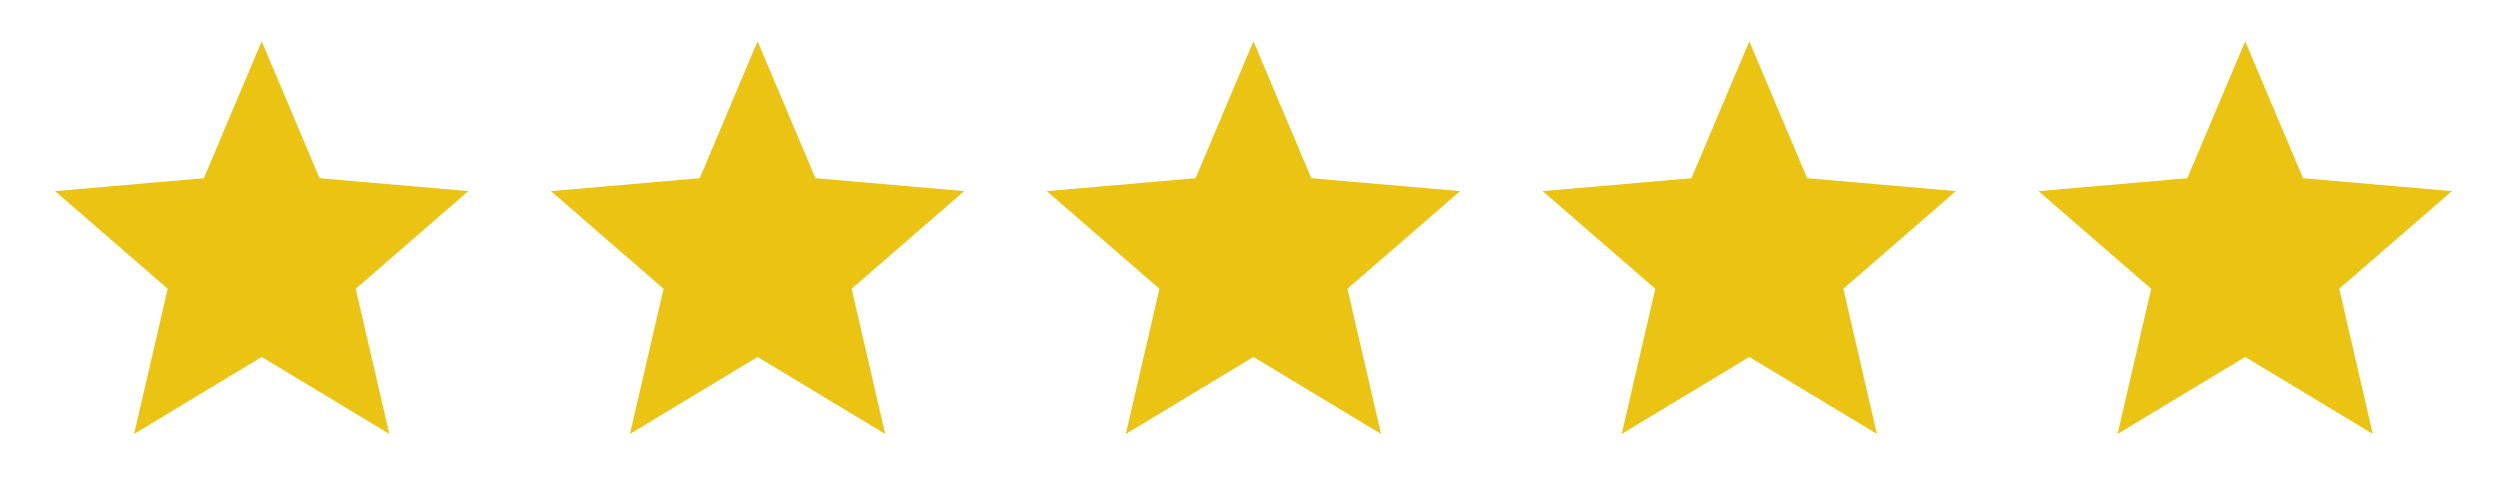
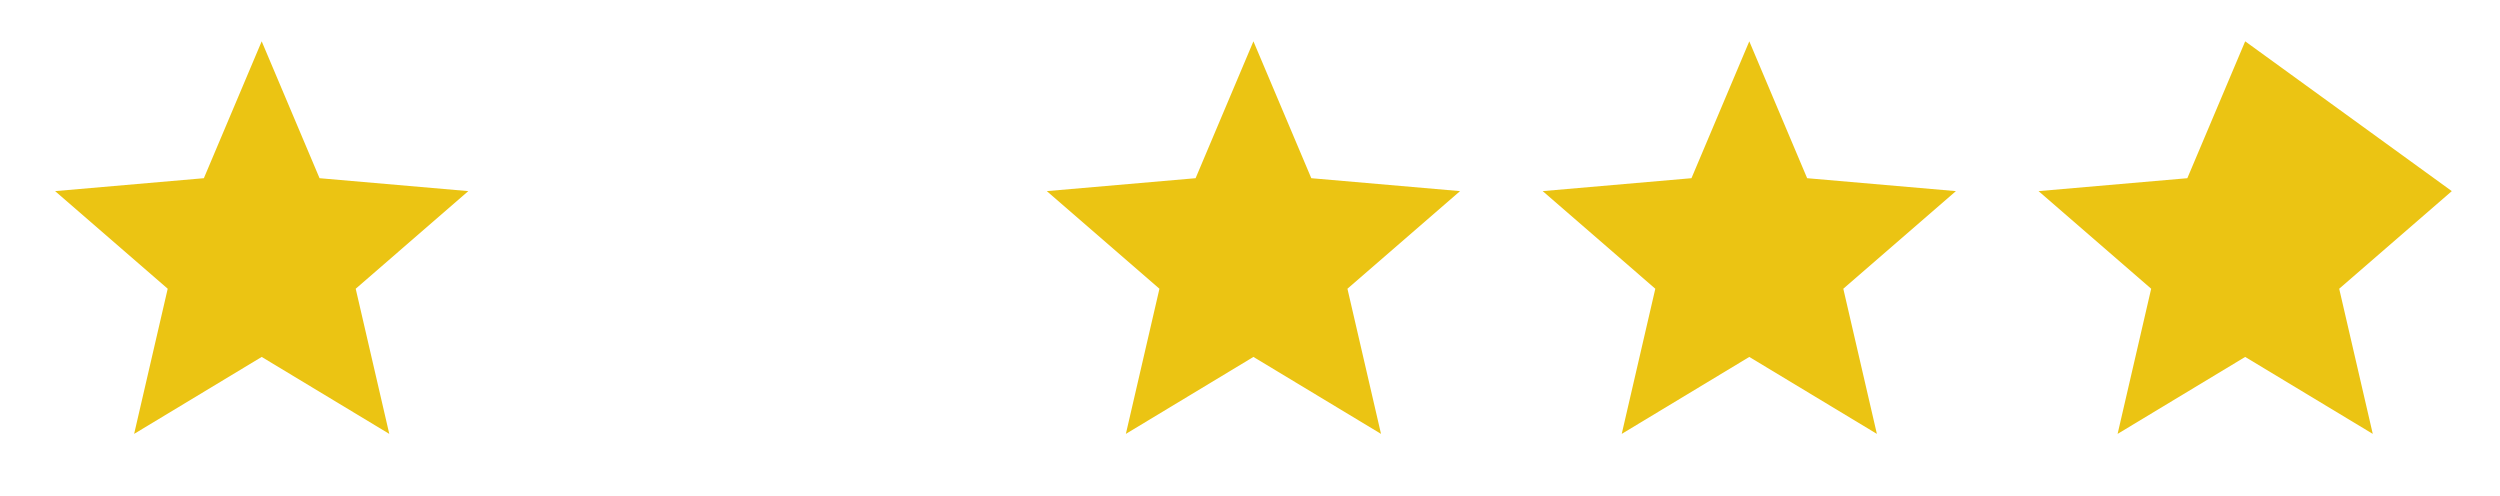
<svg xmlns="http://www.w3.org/2000/svg" width="121" height="24" viewBox="0 0 121 24" fill="none">
  <mask id="mask0_10157_424" style="mask-type:alpha" maskUnits="userSpaceOnUse" x="0" y="0" width="25" height="24">
    <rect x="0.667" width="24" height="24" fill="#D9D9D9" />
  </mask>
  <g mask="url(#mask0_10157_424)">
    <path d="M6.492 21L8.117 13.975L2.667 9.25L9.867 8.625L12.666 2L15.466 8.625L22.666 9.25L17.216 13.975L18.841 21L12.666 17.275L6.492 21Z" fill="#EBC413" />
  </g>
  <mask id="mask1_10157_424" style="mask-type:alpha" maskUnits="userSpaceOnUse" x="24" y="0" width="25" height="24">
-     <rect x="24.666" width="24" height="24" fill="#D9D9D9" />
-   </mask>
+     </mask>
  <g mask="url(#mask1_10157_424)">
-     <path d="M30.491 21L32.117 13.975L26.666 9.25L33.867 8.625L36.666 2L39.467 8.625L46.666 9.25L41.217 13.975L42.842 21L36.666 17.275L30.491 21Z" fill="#EBC413" />
-   </g>
+     </g>
  <mask id="mask2_10157_424" style="mask-type:alpha" maskUnits="userSpaceOnUse" x="48" y="0" width="25" height="24">
    <rect x="48.666" width="24" height="24" fill="#D9D9D9" />
  </mask>
  <g mask="url(#mask2_10157_424)">
    <path d="M54.492 21L56.117 13.975L50.666 9.25L57.867 8.625L60.666 2L63.467 8.625L70.666 9.25L65.216 13.975L66.841 21L60.666 17.275L54.492 21Z" fill="#EBC413" />
  </g>
  <mask id="mask3_10157_424" style="mask-type:alpha" maskUnits="userSpaceOnUse" x="72" y="0" width="25" height="24">
    <rect x="72.666" width="24" height="24" fill="#D9D9D9" />
  </mask>
  <g mask="url(#mask3_10157_424)">
    <path d="M78.492 21L80.117 13.975L74.666 9.25L81.867 8.625L84.666 2L87.466 8.625L94.666 9.25L89.216 13.975L90.841 21L84.666 17.275L78.492 21Z" fill="#EBC413" />
  </g>
  <mask id="mask4_10157_424" style="mask-type:alpha" maskUnits="userSpaceOnUse" x="96" y="0" width="25" height="24">
    <rect x="96.666" width="24" height="24" fill="#D9D9D9" />
  </mask>
  <g mask="url(#mask4_10157_424)">
-     <path d="M102.492 21L104.117 13.975L98.666 9.25L105.867 8.625L108.667 2L111.467 8.625L118.667 9.25L113.217 13.975L114.842 21L108.667 17.275L102.492 21Z" fill="#EBC413" />
+     <path d="M102.492 21L104.117 13.975L98.666 9.25L105.867 8.625L108.667 2L118.667 9.25L113.217 13.975L114.842 21L108.667 17.275L102.492 21Z" fill="#EBC413" />
  </g>
</svg>